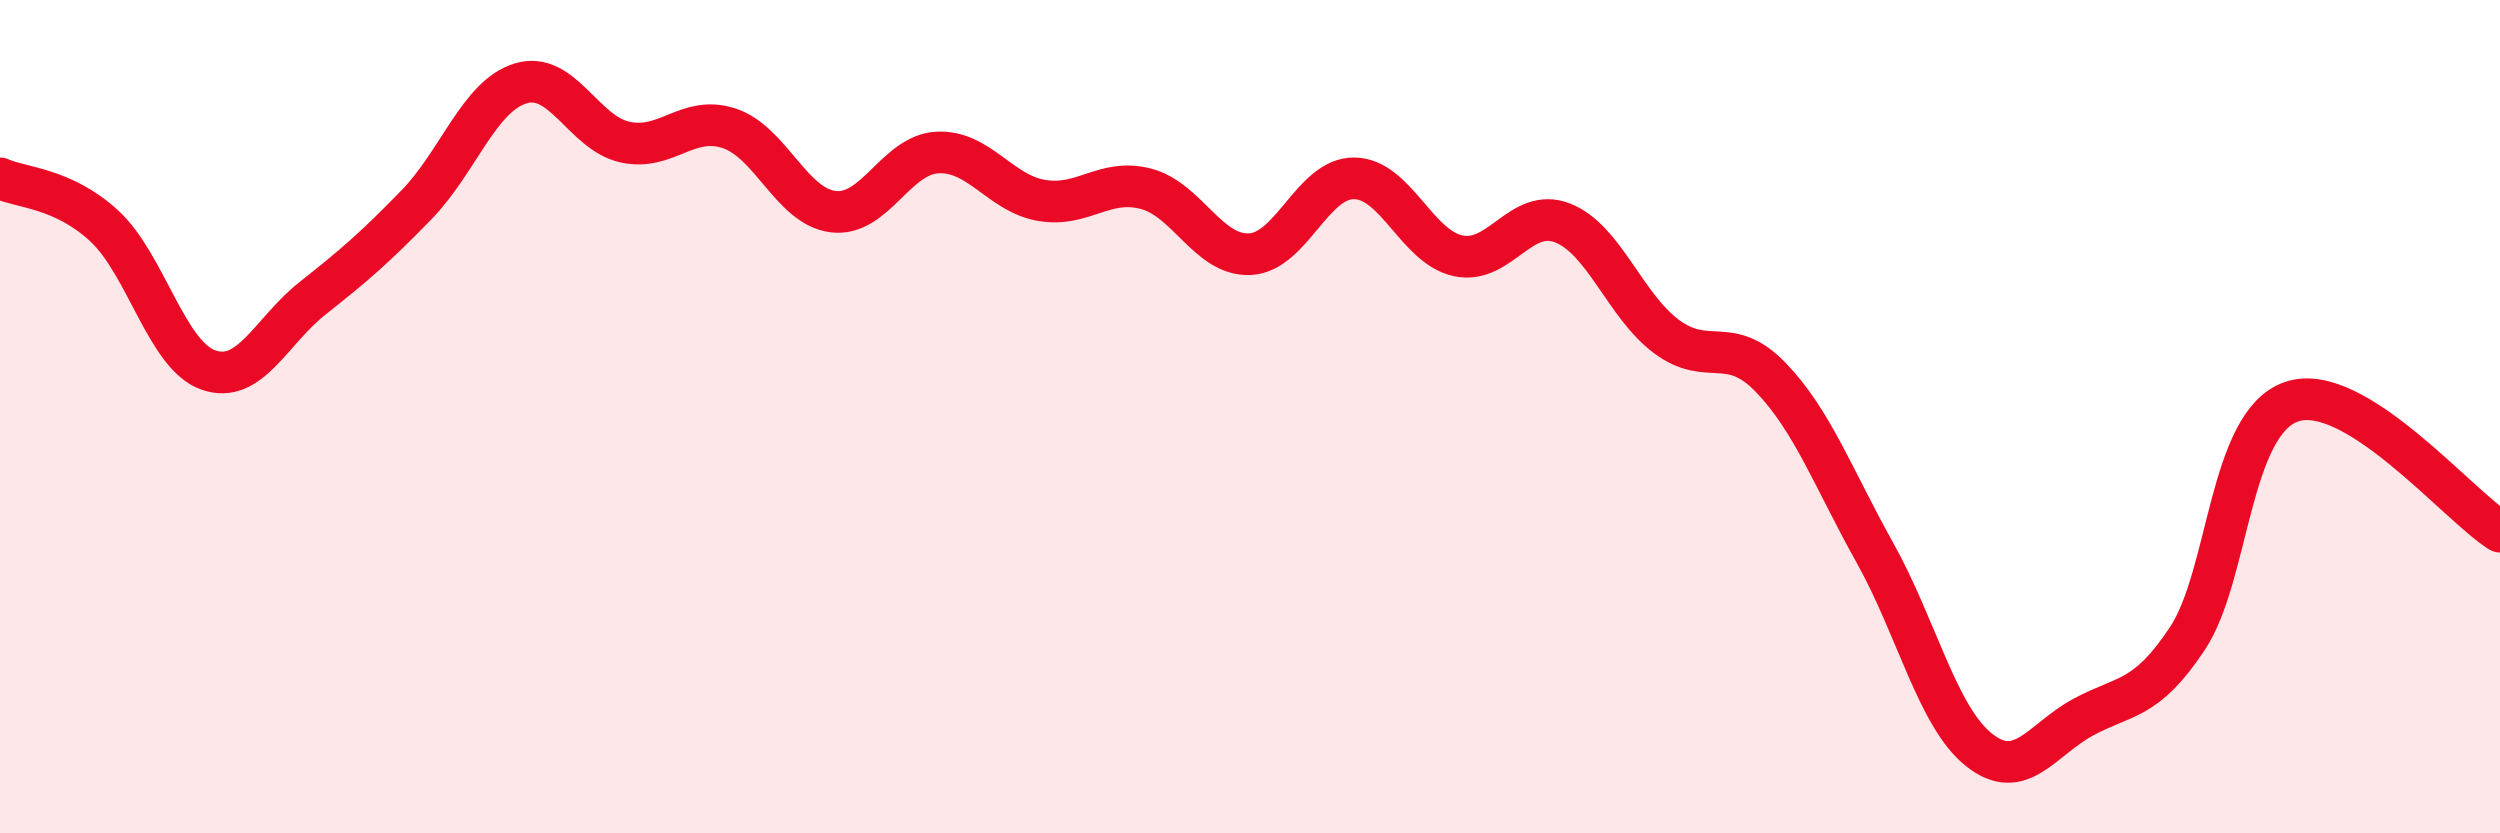
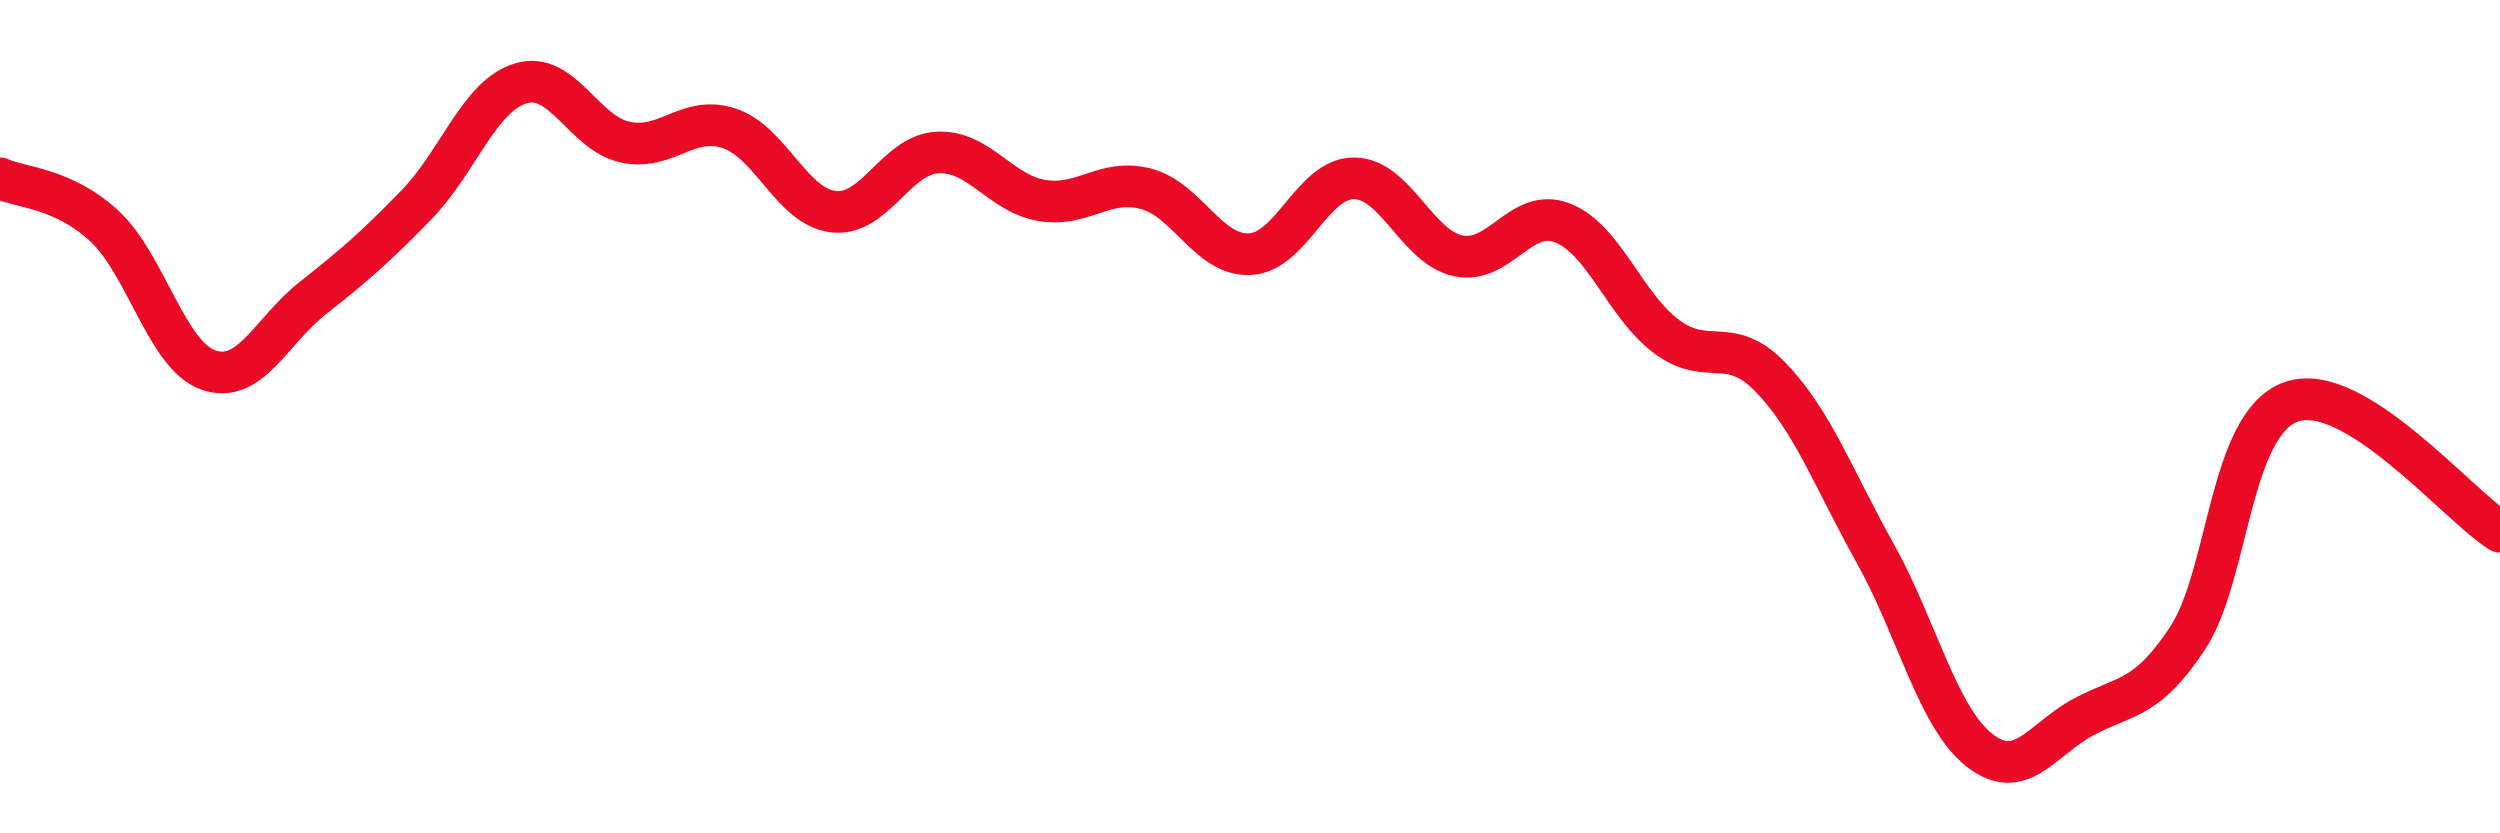
<svg xmlns="http://www.w3.org/2000/svg" width="60" height="20" viewBox="0 0 60 20">
-   <path d="M 0,4.28 C 0.5,4.51 1.5,4.5 2.5,5.42 C 3.5,6.34 4,8.53 5,8.88 C 6,9.23 6.5,7.95 7.5,7.16 C 8.5,6.37 9,5.94 10,4.91 C 11,3.88 11.5,2.3 12.5,2 C 13.5,1.7 14,3.19 15,3.41 C 16,3.63 16.5,2.75 17.5,3.08 C 18.5,3.41 19,4.96 20,5.08 C 21,5.2 21.5,3.71 22.5,3.66 C 23.5,3.61 24,4.64 25,4.81 C 26,4.98 26.5,4.27 27.5,4.53 C 28.5,4.79 29,6.15 30,6.1 C 31,6.05 31.5,4.27 32.5,4.28 C 33.5,4.29 34,5.93 35,6.14 C 36,6.35 36.5,4.96 37.5,5.35 C 38.5,5.74 39,7.34 40,8.08 C 41,8.82 41.5,8.02 42.5,9.06 C 43.5,10.1 44,11.48 45,13.27 C 46,15.06 46.5,17.21 47.5,18 C 48.5,18.79 49,17.75 50,17.21 C 51,16.67 51.5,16.83 52.5,15.32 C 53.5,13.81 53.5,10.15 55,9.64 C 56.5,9.13 59,12.14 60,12.76L60 20L0 20Z" fill="#EB0A25" opacity="0.1" stroke-linecap="round" stroke-linejoin="round" />
  <path d="M 0,4.28 C 0.5,4.51 1.5,4.5 2.5,5.42 C 3.5,6.34 4,8.53 5,8.88 C 6,9.23 6.5,7.95 7.5,7.16 C 8.5,6.37 9,5.94 10,4.91 C 11,3.88 11.5,2.3 12.5,2 C 13.5,1.7 14,3.19 15,3.41 C 16,3.63 16.5,2.75 17.5,3.08 C 18.5,3.41 19,4.96 20,5.08 C 21,5.2 21.5,3.71 22.5,3.66 C 23.5,3.61 24,4.64 25,4.81 C 26,4.98 26.5,4.27 27.5,4.53 C 28.5,4.79 29,6.15 30,6.1 C 31,6.05 31.5,4.27 32.5,4.28 C 33.5,4.29 34,5.93 35,6.14 C 36,6.35 36.5,4.96 37.5,5.35 C 38.5,5.74 39,7.34 40,8.08 C 41,8.82 41.5,8.02 42.5,9.06 C 43.5,10.1 44,11.48 45,13.27 C 46,15.06 46.5,17.21 47.5,18 C 48.5,18.79 49,17.75 50,17.21 C 51,16.67 51.5,16.83 52.5,15.32 C 53.5,13.81 53.5,10.15 55,9.64 C 56.5,9.13 59,12.14 60,12.76" stroke="#EB0A25" stroke-width="1" fill="none" stroke-linecap="round" stroke-linejoin="round" />
</svg>